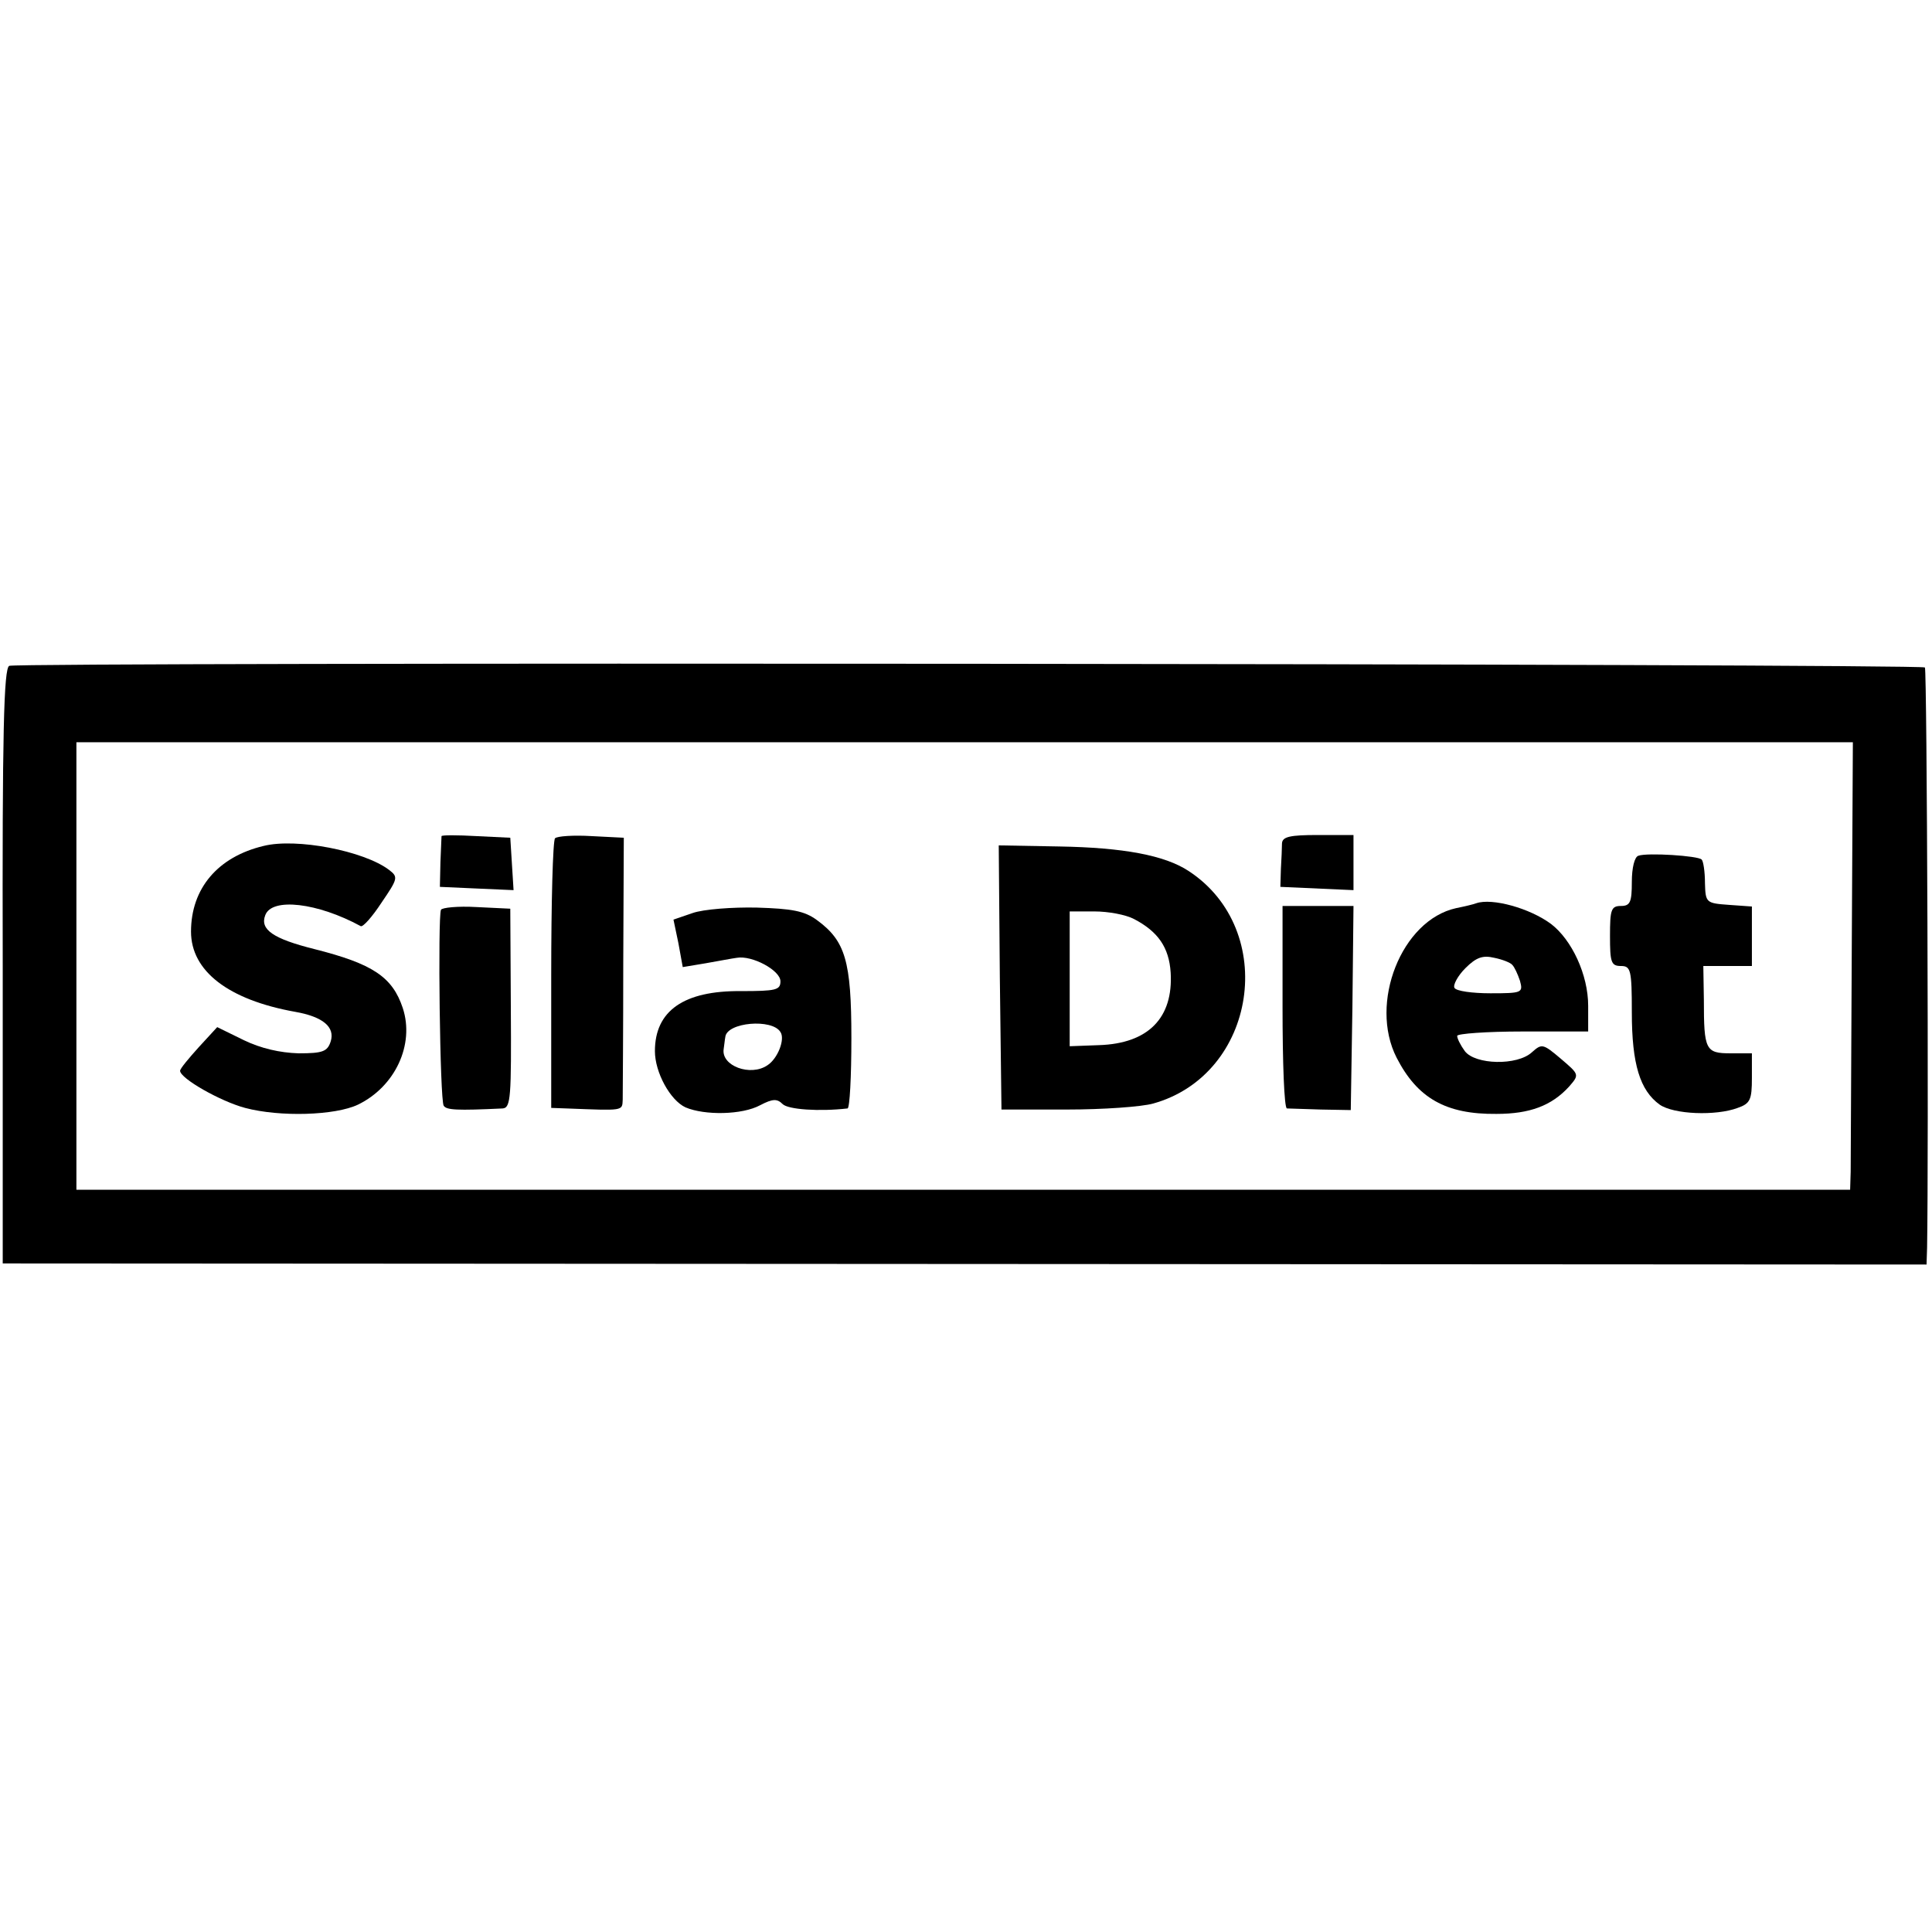
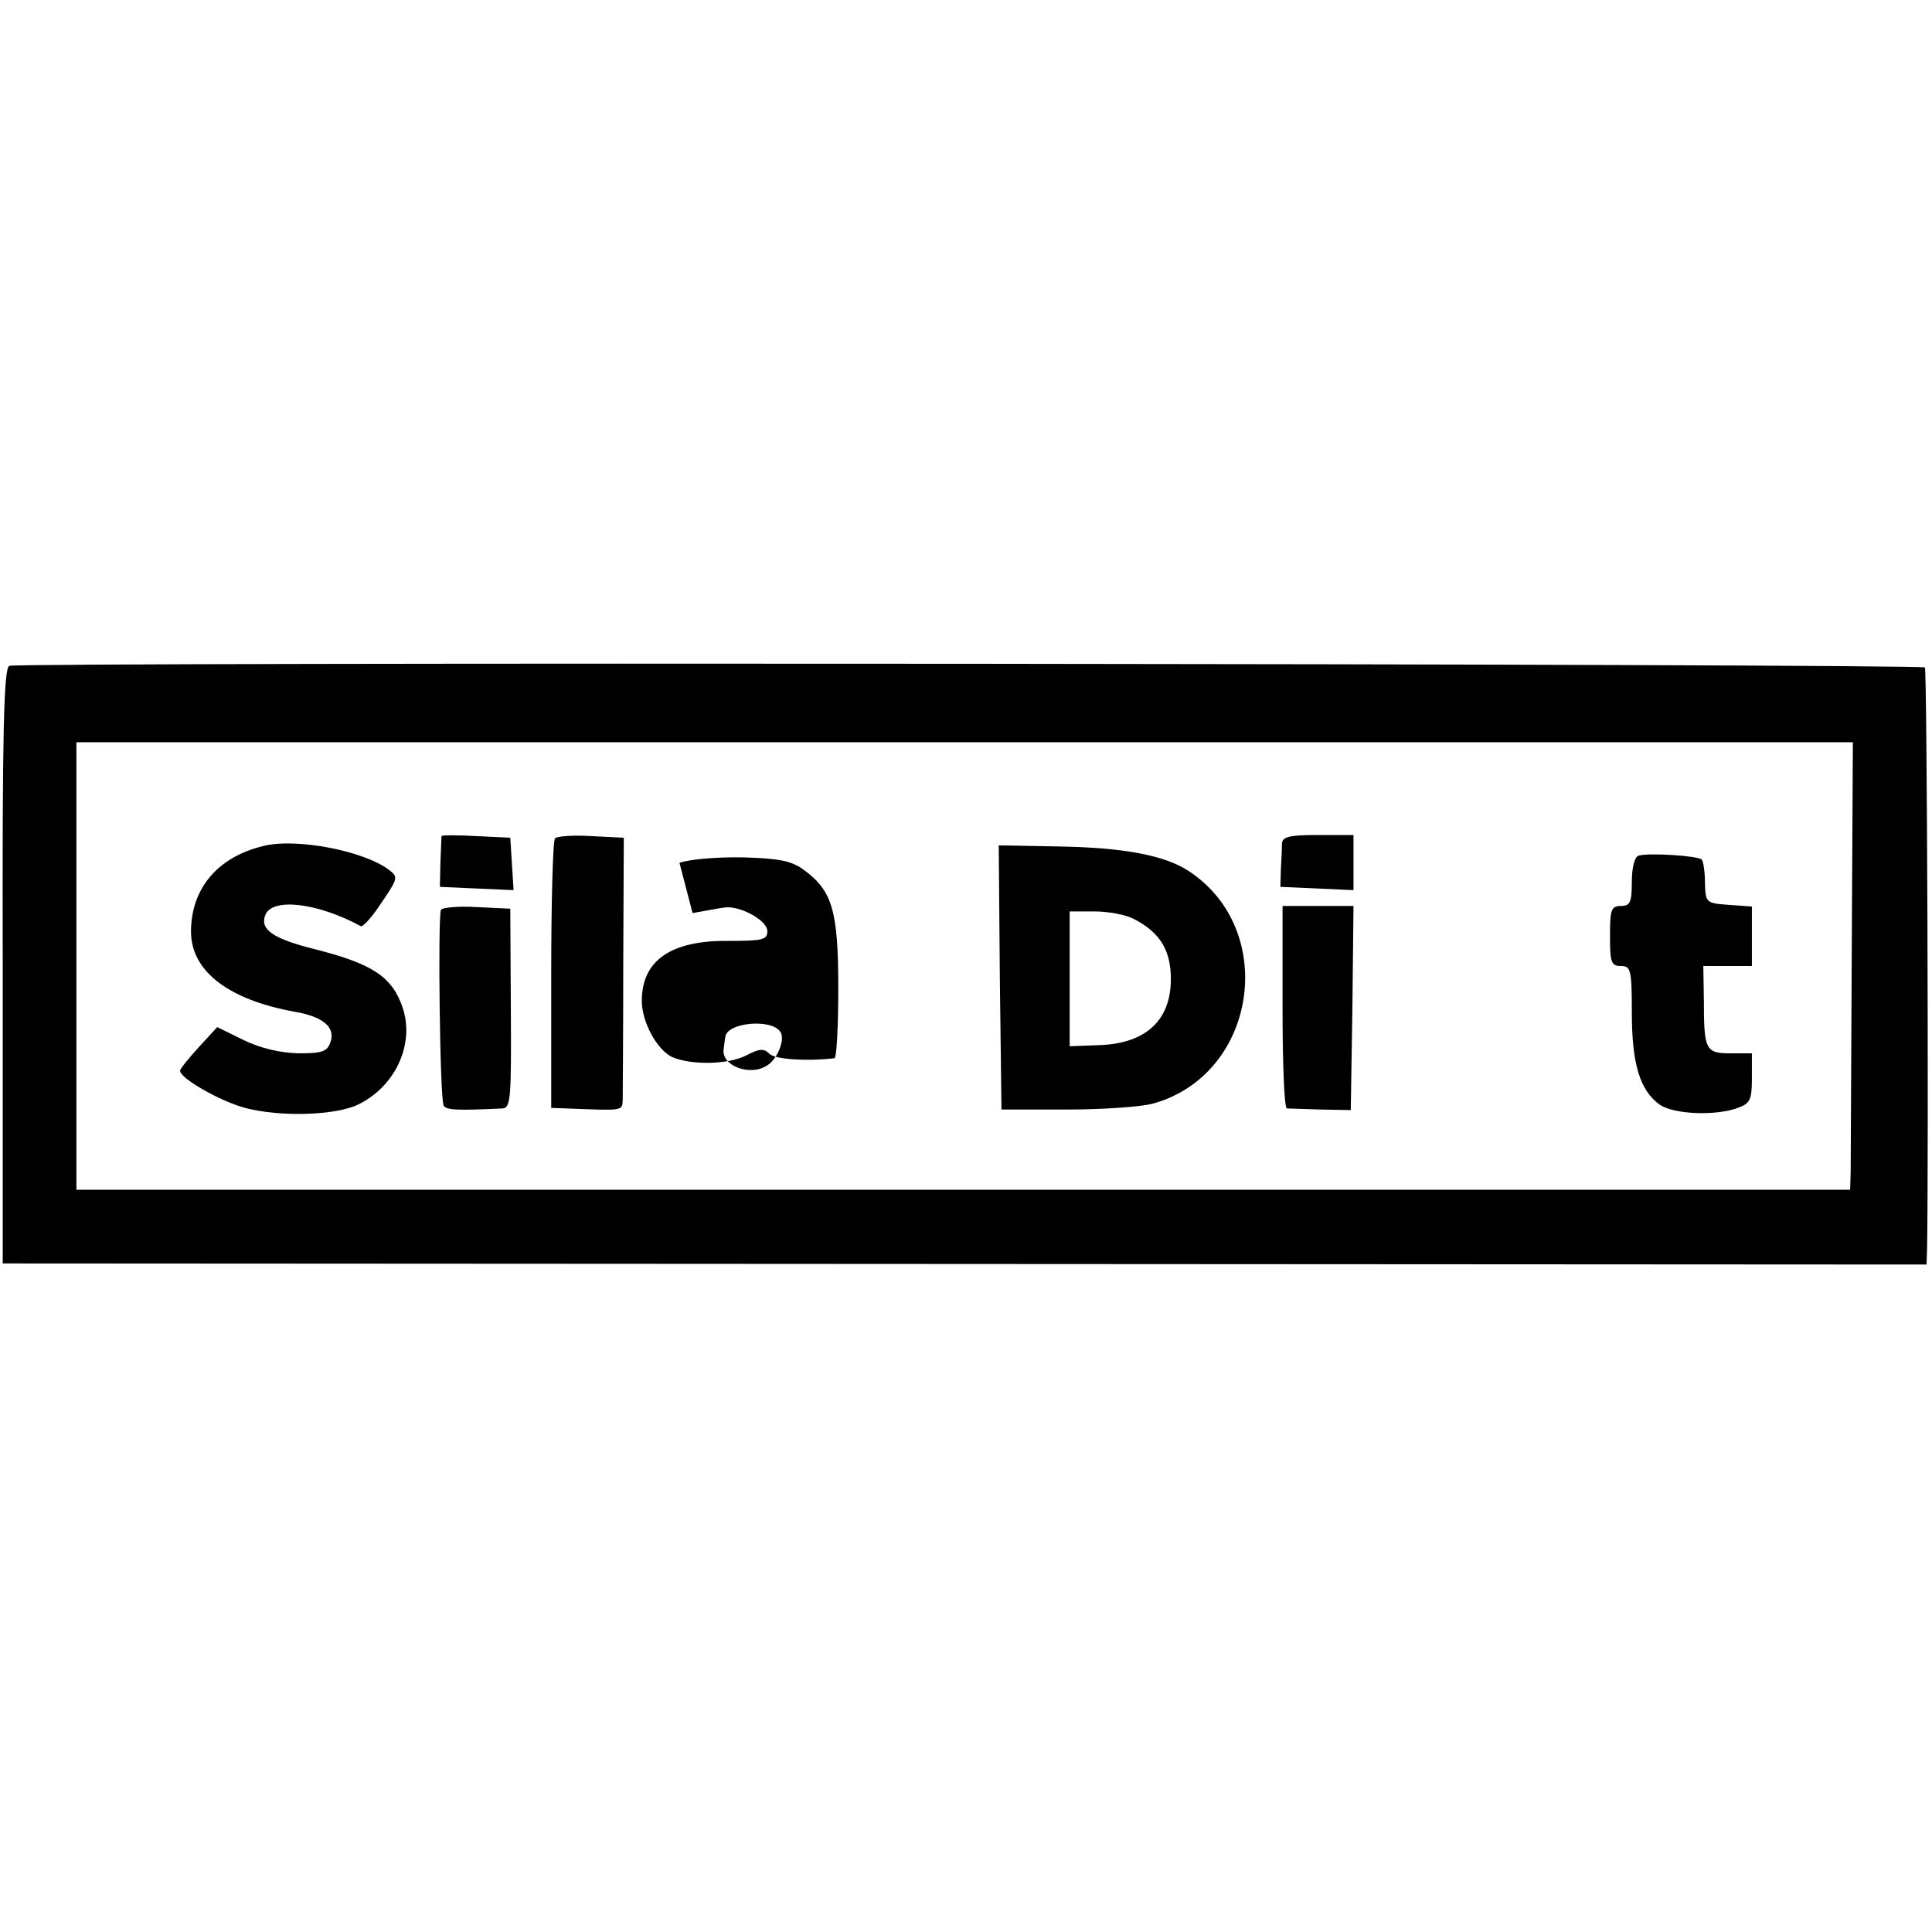
<svg xmlns="http://www.w3.org/2000/svg" version="1.0" width="354pt" height="354pt" viewBox="0 0 354 354" preserveAspectRatio="xMidYMid meet">
  <g transform="translate(0,354) scale(0.1,-0.1)" fill="#000000" stroke="none">
    <path d="M17 2320 c-10 -4 -13 -121 -12 -550 l0 -545 1762 -1 1763 -1 1 31 c3 177 0 1058 -4 1063 -7 7 -3492 10 -3510 3z m3376 -518 c-1 -207 -2 -392 -2 -409 l-1 -33 -1625 0 -1625 0 0 410 0 410 1628 0 1627 0 -2 -378z" />
    <path d="M809 2008 c0 -2 -1 -23 -2 -48 l-1 -45 67 -3 68 -3 -3 48 -3 48 -62 3 c-35 2 -63 2 -64 0z" />
    <path d="M1017 2004 c-4 -4 -7 -117 -7 -251 l0 -243 28 -1 c105 -4 102 -5 103 16 0 11 1 124 1 250 l1 230 -59 3 c-33 2 -63 0 -67 -4z" />
    <path d="M2349 1995 c0 -8 -1 -30 -2 -47 l-1 -33 67 -3 67 -3 0 51 0 50 -65 0 c-51 0 -65 -3 -66 -15z" />
    <path d="M483 1990 c-84 -20 -133 -78 -133 -157 0 -72 68 -125 191 -147 51 -9 73 -28 65 -54 -6 -19 -15 -22 -59 -22 -34 1 -69 9 -100 24 l-49 24 -34 -37 c-18 -20 -34 -39 -34 -43 0 -14 74 -56 119 -68 64 -17 165 -14 207 6 68 33 104 110 82 177 -19 57 -55 81 -162 108 -76 19 -100 36 -90 62 12 33 96 23 175 -20 4 -2 21 17 38 43 30 44 31 47 14 60 -46 35 -170 59 -230 44z" />
    <path d="M1832 1749 l3 -242 120 0 c66 0 137 5 158 11 190 53 230 318 65 426 -44 29 -120 43 -237 45 l-111 2 2 -242z m246 107 c44 -23 64 -52 67 -98 5 -83 -41 -130 -131 -133 l-54 -2 0 123 0 124 45 0 c26 0 58 -6 73 -14z" />
    <path d="M3002 1972 c-7 -2 -12 -22 -12 -48 0 -37 -3 -44 -20 -44 -18 0 -20 -7 -20 -55 0 -48 2 -55 20 -55 18 0 20 -7 20 -85 0 -95 15 -143 51 -169 26 -18 103 -21 143 -6 23 8 26 15 26 55 l0 45 -39 0 c-46 0 -49 6 -49 98 l-1 62 45 0 44 0 0 54 0 55 -42 3 c-42 3 -43 4 -44 40 0 21 -3 40 -6 43 -6 7 -100 13 -116 7z" />
-     <path d="M2705 1885 c-5 -2 -22 -6 -37 -9 -100 -22 -160 -174 -109 -274 38 -74 90 -104 183 -103 61 0 101 15 133 50 19 22 19 22 -15 51 -33 28 -35 28 -53 12 -27 -25 -104 -23 -123 2 -8 11 -14 23 -14 28 0 4 54 8 120 8 l120 0 0 47 c0 57 -30 121 -68 150 -39 29 -108 48 -137 38z m66 -113 c4 -4 10 -17 14 -29 6 -22 4 -23 -54 -23 -33 0 -63 4 -66 10 -3 5 6 22 20 36 20 20 32 24 53 19 15 -3 30 -9 33 -13z" />
    <path d="M808 1873 c-6 -13 -2 -349 5 -359 5 -8 24 -9 108 -5 15 1 16 21 15 184 l-1 182 -62 3 c-34 2 -63 -1 -65 -5z" />
-     <path d="M1269 1867 l-35 -12 9 -43 8 -44 42 7 c23 4 49 9 57 10 28 5 80 -23 80 -43 0 -16 -8 -18 -72 -18 -105 1 -158 -36 -158 -110 0 -39 28 -90 56 -103 35 -15 104 -14 137 4 23 12 31 12 41 2 10 -10 67 -14 119 -8 4 1 7 58 7 129 0 141 -11 178 -63 216 -23 17 -46 21 -110 23 -45 1 -98 -3 -118 -10z m161 -218 c9 -13 -5 -49 -24 -61 -31 -21 -85 -1 -80 30 1 6 2 17 3 22 3 27 86 34 101 9z" />
+     <path d="M1269 1867 c23 4 49 9 57 10 28 5 80 -23 80 -43 0 -16 -8 -18 -72 -18 -105 1 -158 -36 -158 -110 0 -39 28 -90 56 -103 35 -15 104 -14 137 4 23 12 31 12 41 2 10 -10 67 -14 119 -8 4 1 7 58 7 129 0 141 -11 178 -63 216 -23 17 -46 21 -110 23 -45 1 -98 -3 -118 -10z m161 -218 c9 -13 -5 -49 -24 -61 -31 -21 -85 -1 -80 30 1 6 2 17 3 22 3 27 86 34 101 9z" />
    <path d="M2350 1695 c0 -102 3 -185 8 -186 4 0 32 -1 62 -2 l55 -1 3 187 2 187 -65 0 -65 0 0 -185z" />
  </g>
</svg>